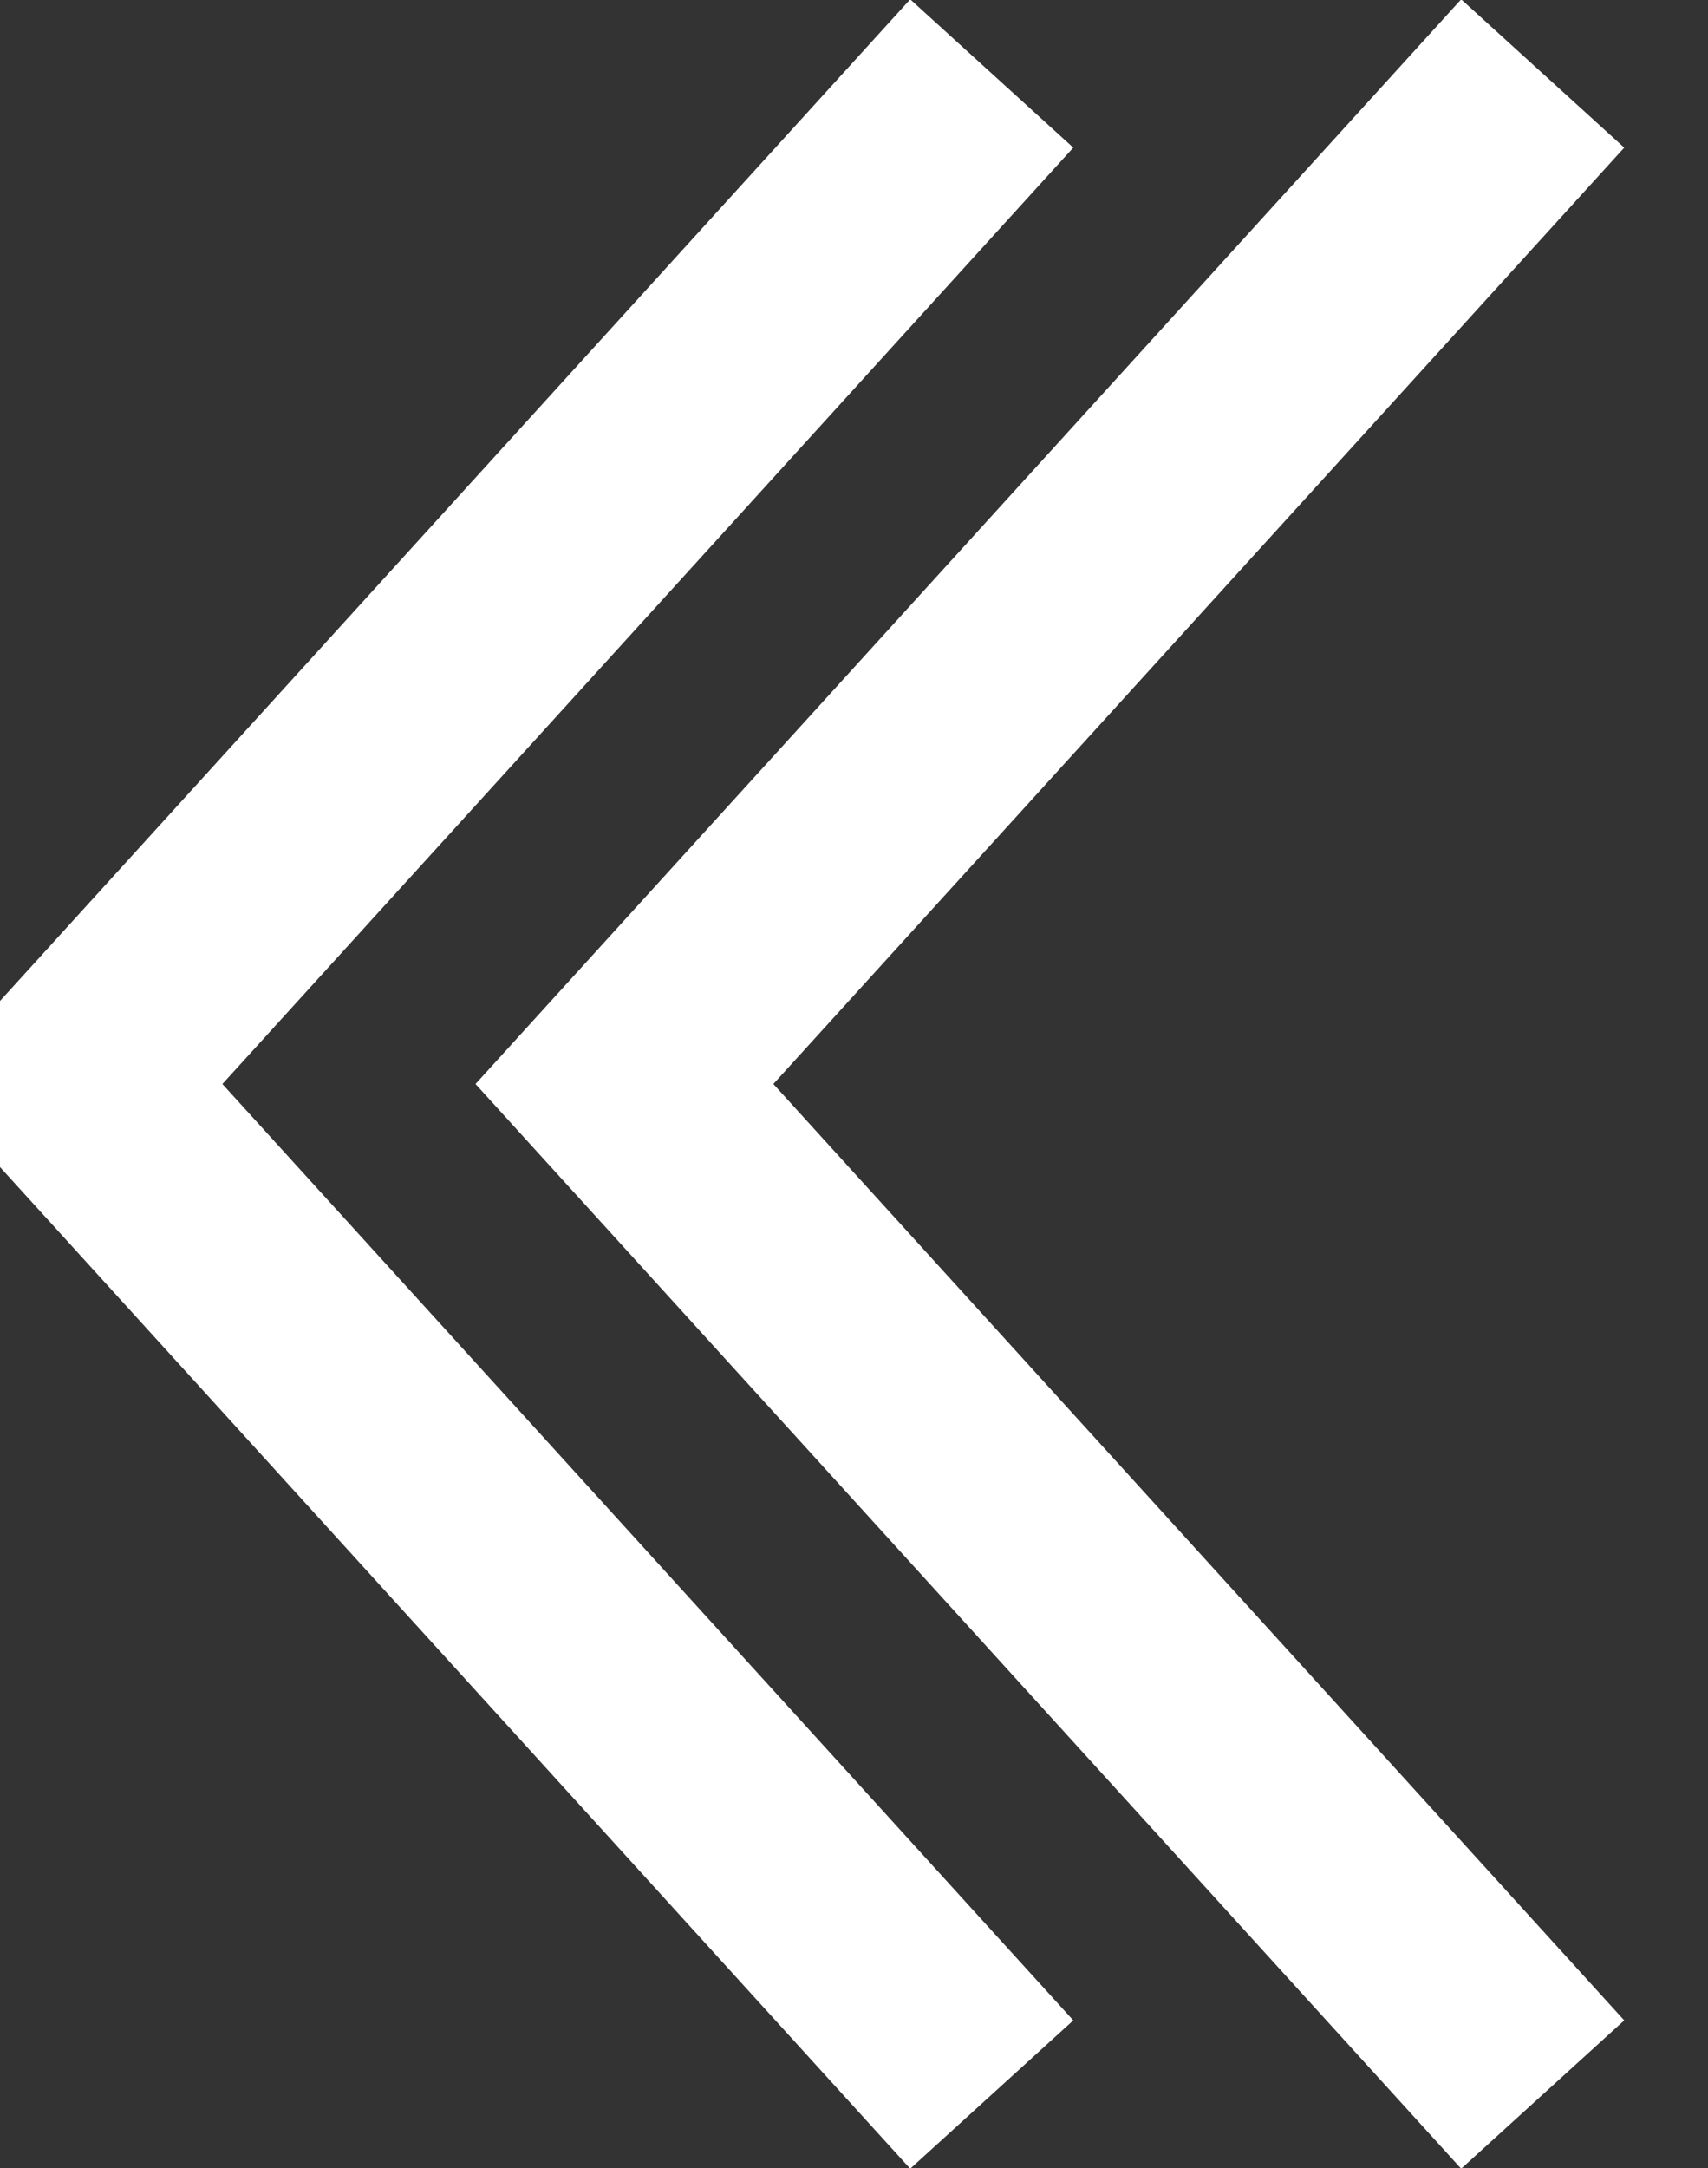
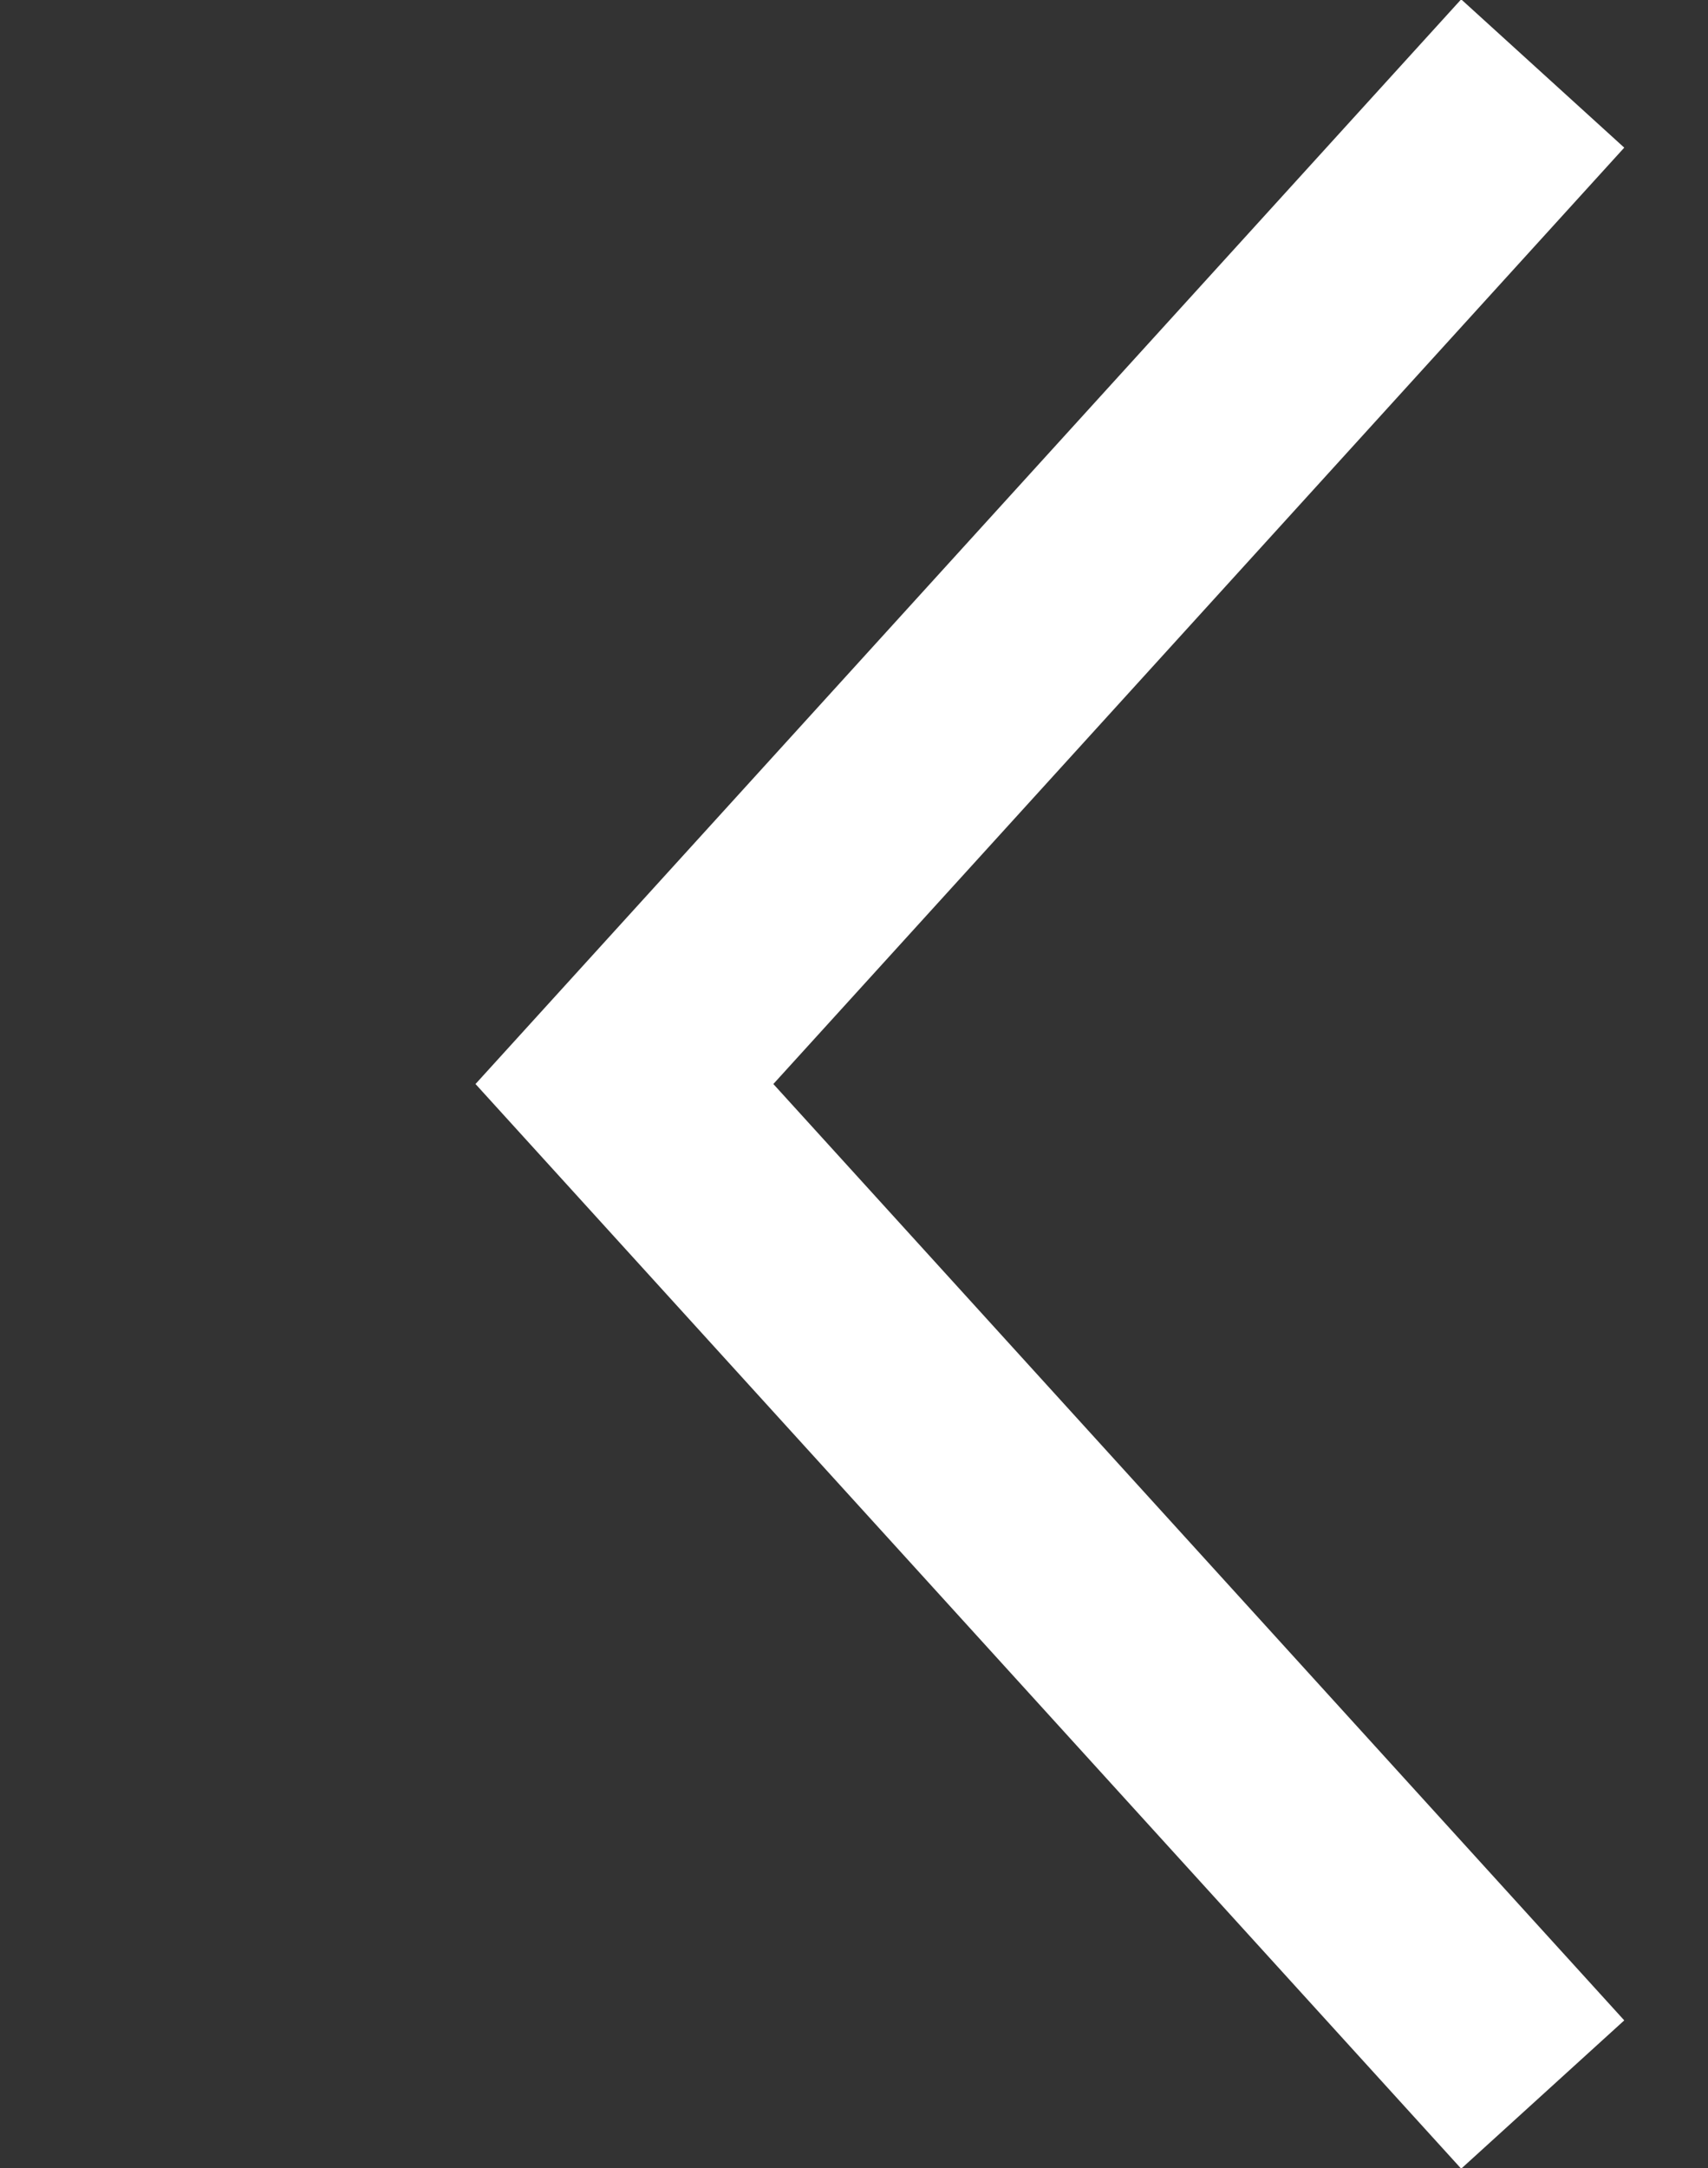
<svg xmlns="http://www.w3.org/2000/svg" version="1.1" id="レイヤー_1" x="0px" y="0px" width="9.3px" height="11.8px" viewBox="0 0 9.3 11.8" style="enable-background:new 0 0 9.3 11.8;" xml:space="preserve">
  <rect x="0" y="0" width="9.3" height="11.8" fill="#333333" stroke="none" />
  <style type="text/css">
	.st0{fill:none;stroke:#FFFFFF;stroke-width:1.2;stroke-miterlimit:10;}
</style>
-   <polyline class="st0" points="5.4,11.4 0.4,5.9 5.4,0.4 " />
  <polyline class="st0" points="8.4,11.4 3.4,5.9 8.4,0.4 " />
</svg>